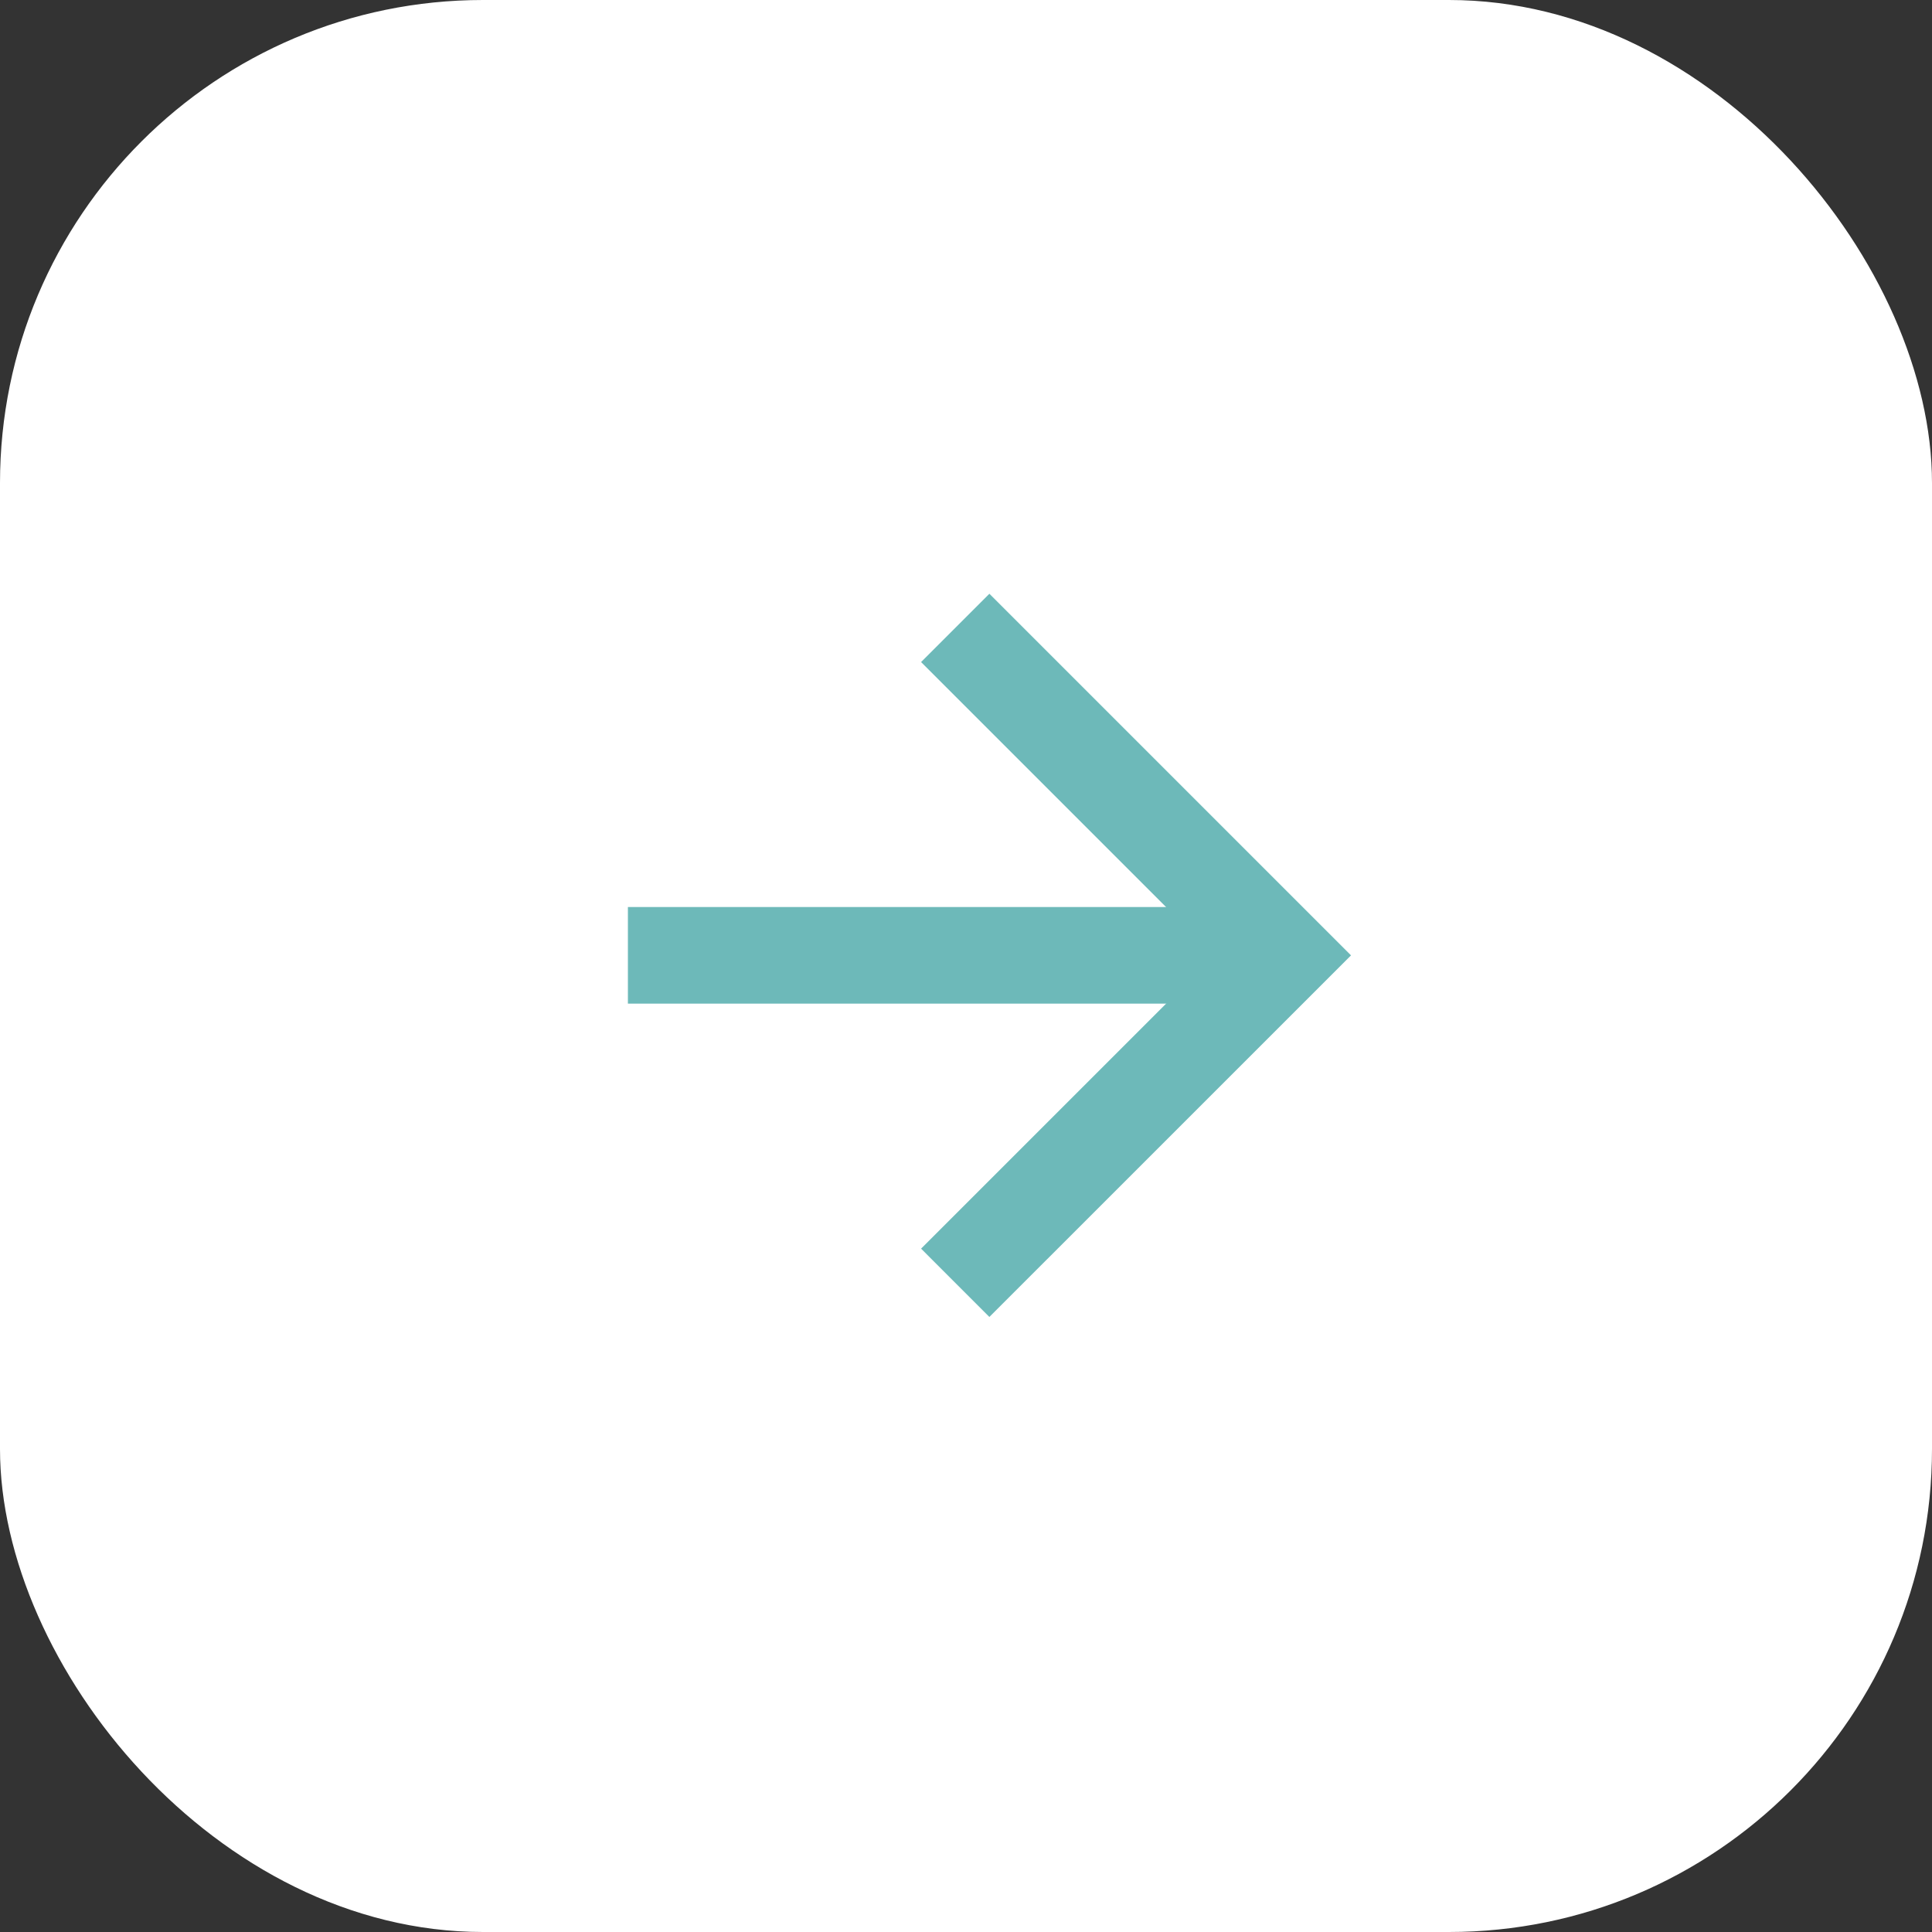
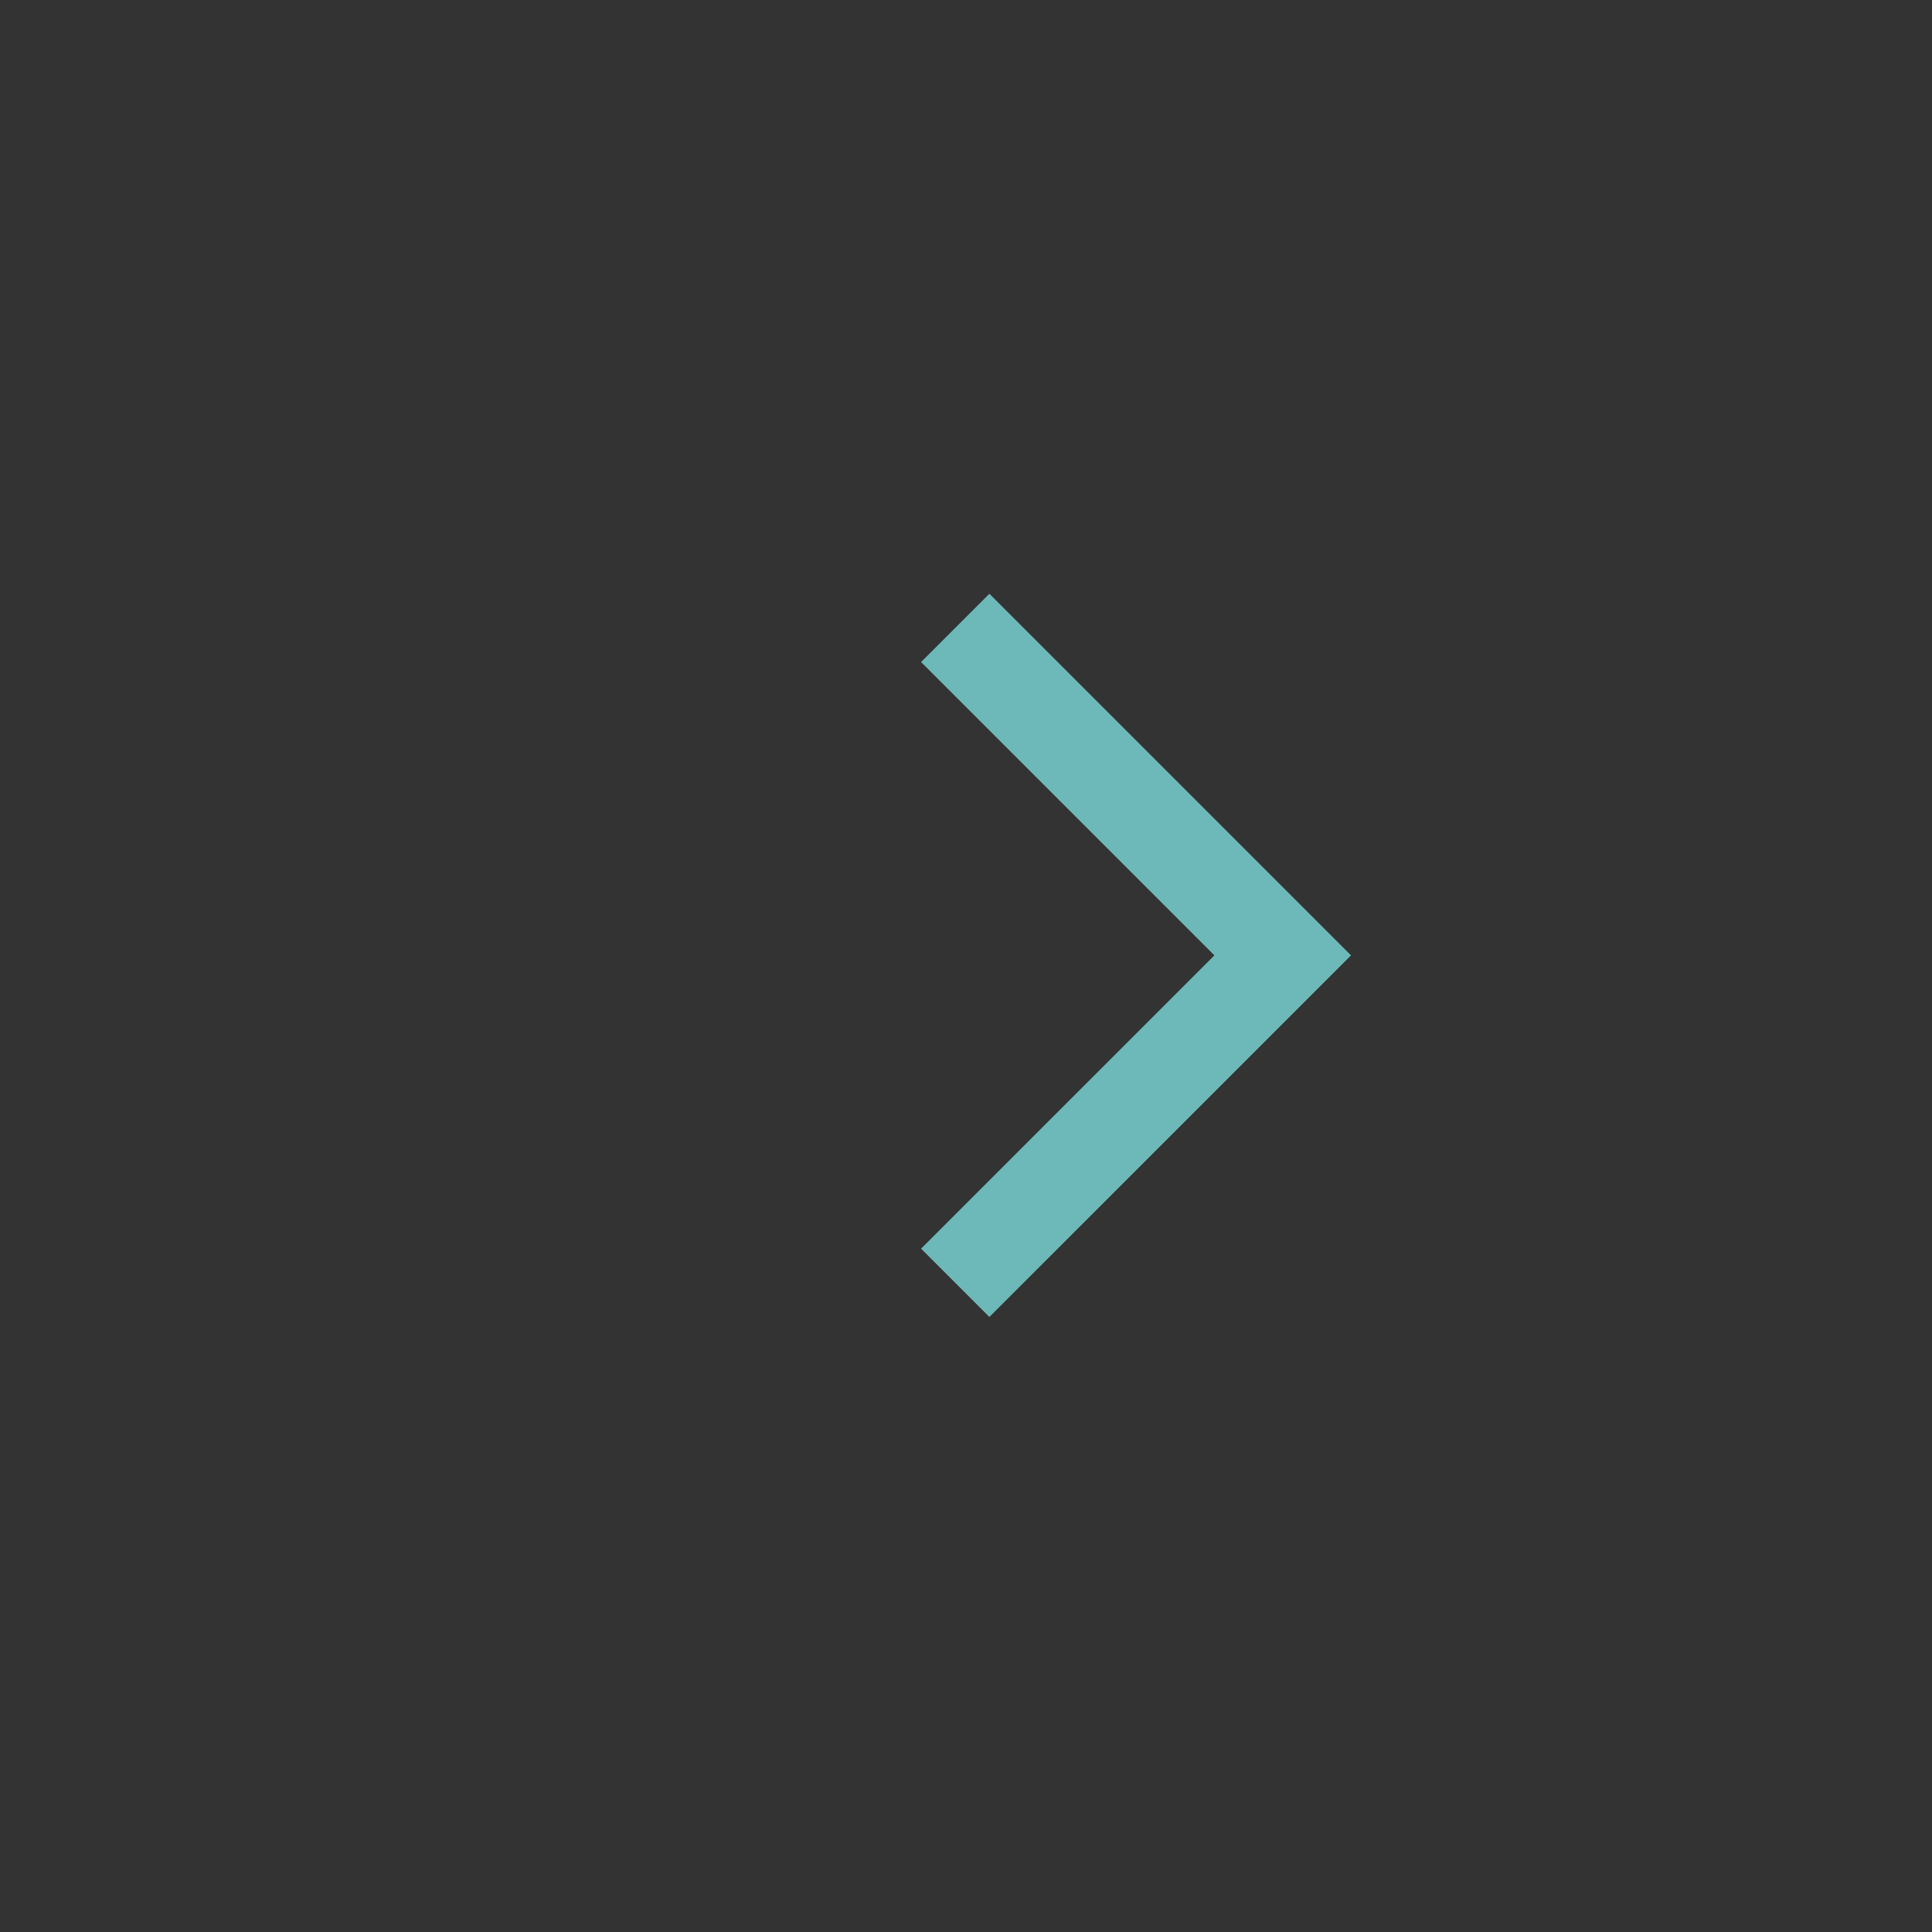
<svg xmlns="http://www.w3.org/2000/svg" width="40" height="40" viewBox="0 0 40 40" fill="none">
  <rect x="0" y="0" width="40" height="40" fill="#333333" stroke="none" />
-   <rect width="40" height="40" rx="10" fill="white" />
  <path d="M19.777 13L26.557 19.78L19.777 26.559" stroke="#6DB9B9" stroke-width="2" />
-   <path d="M26.559 19.779H13" stroke="#6DB9B9" stroke-width="2" />
</svg>